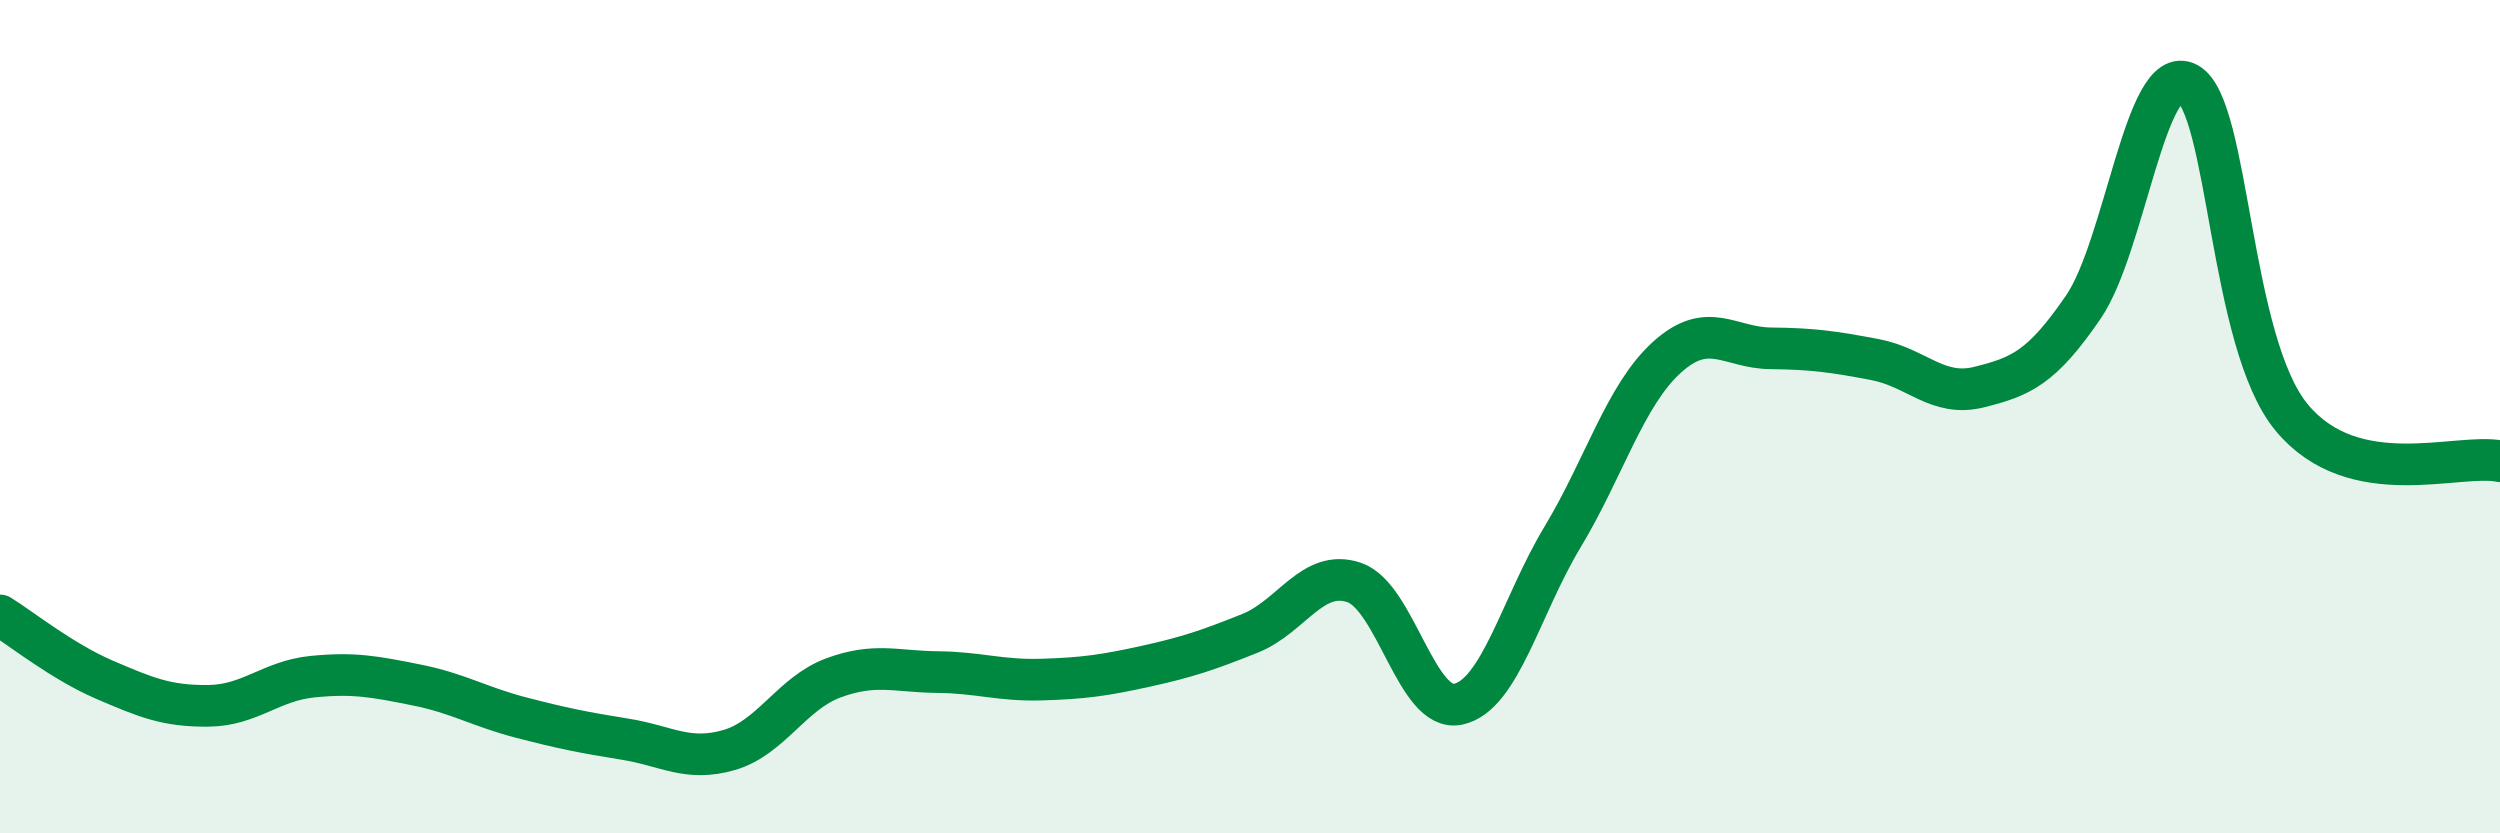
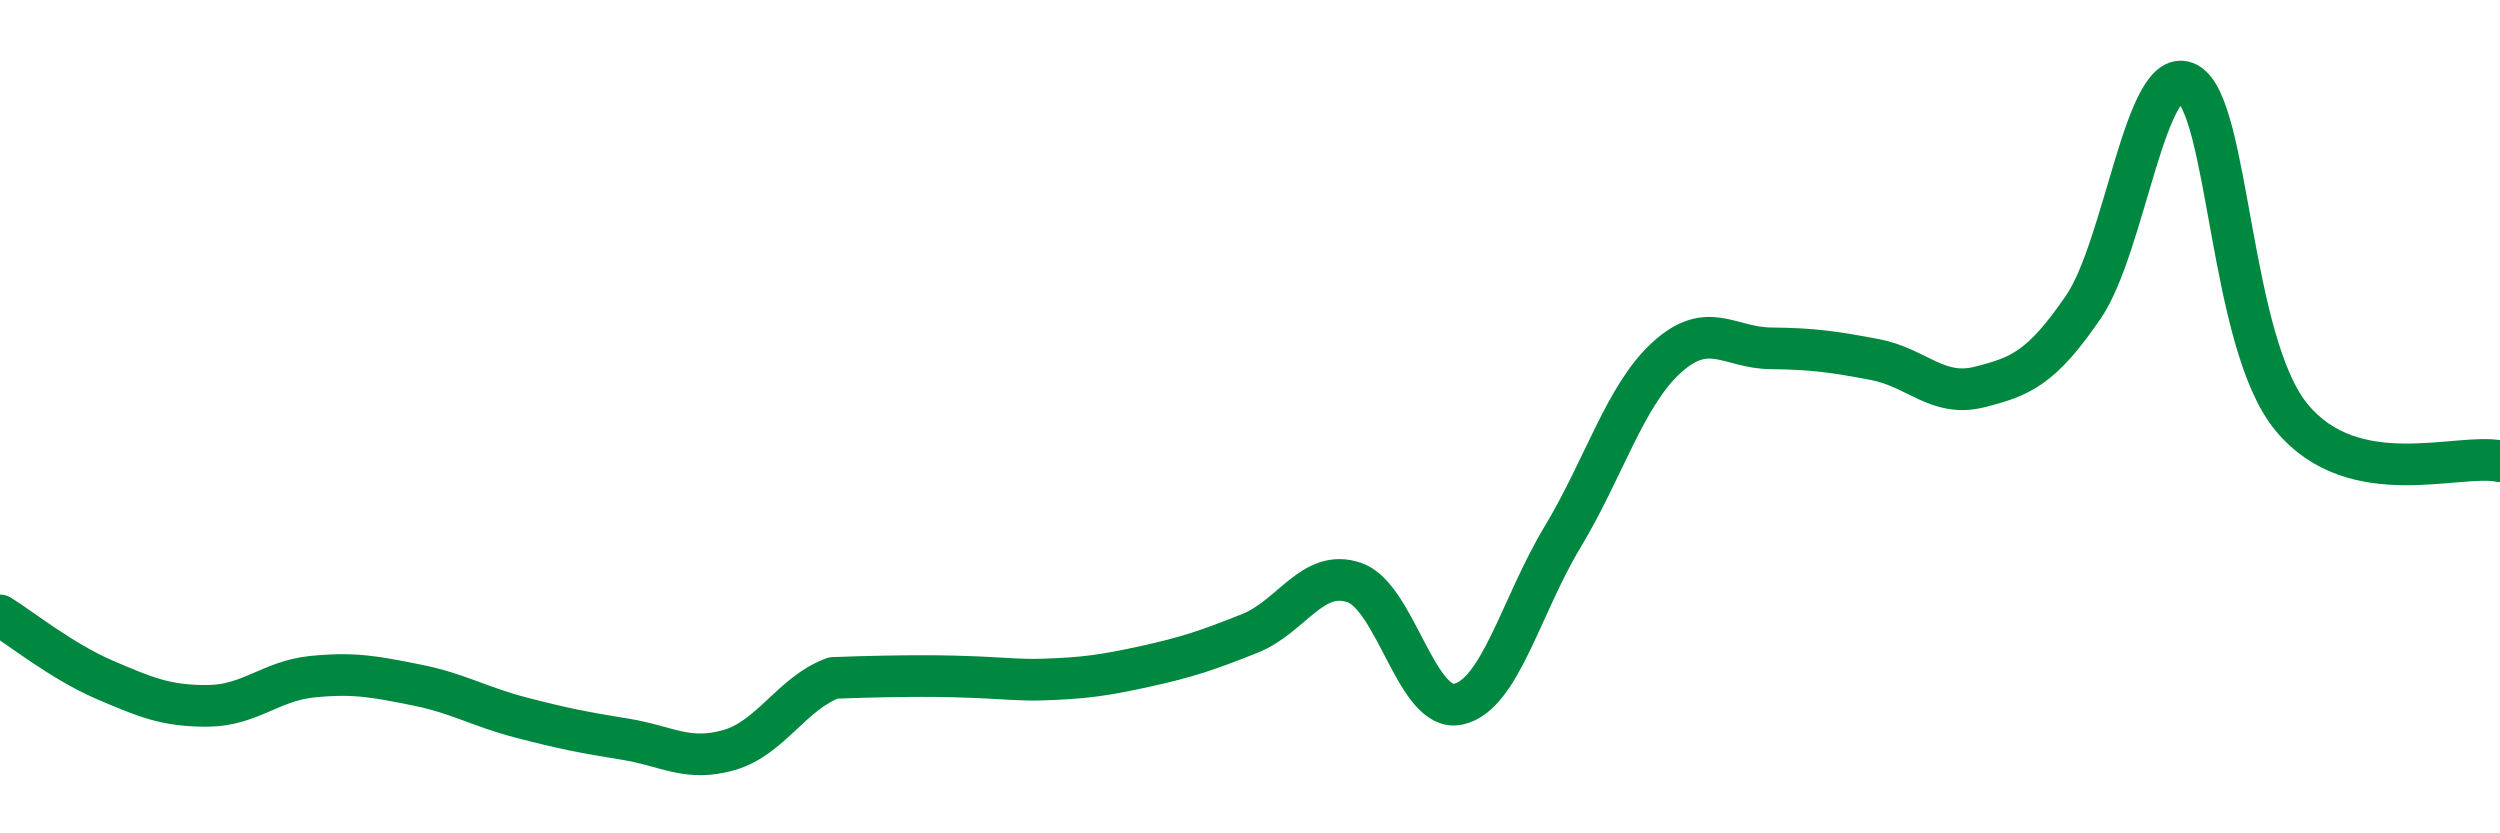
<svg xmlns="http://www.w3.org/2000/svg" width="60" height="20" viewBox="0 0 60 20">
-   <path d="M 0,14.77 C 0.5,15.08 1.5,15.88 2.5,16.31 C 3.5,16.74 4,16.95 5,16.94 C 6,16.93 6.5,16.34 7.5,16.24 C 8.5,16.14 9,16.24 10,16.44 C 11,16.64 11.5,16.96 12.5,17.22 C 13.5,17.48 14,17.58 15,17.74 C 16,17.9 16.5,18.29 17.5,18 C 18.5,17.71 19,16.64 20,16.27 C 21,15.9 21.5,16.12 22.5,16.13 C 23.5,16.14 24,16.34 25,16.31 C 26,16.28 26.5,16.21 27.5,15.99 C 28.5,15.77 29,15.6 30,15.2 C 31,14.8 31.5,13.64 32.5,13.98 C 33.5,14.32 34,17.12 35,16.9 C 36,16.68 36.5,14.55 37.5,12.89 C 38.5,11.23 39,9.49 40,8.58 C 41,7.67 41.5,8.35 42.5,8.36 C 43.5,8.37 44,8.44 45,8.63 C 46,8.82 46.5,9.54 47.5,9.29 C 48.5,9.04 49,8.83 50,7.37 C 51,5.91 51.5,1.47 52.5,2 C 53.5,2.53 53.5,8.21 55,10.02 C 56.5,11.83 59,10.86 60,11.07L60 20L0 20Z" fill="#008740" opacity="0.1" stroke-linecap="round" stroke-linejoin="round" />
-   <path d="M 0,14.77 C 0.5,15.08 1.5,15.88 2.5,16.31 C 3.5,16.74 4,16.95 5,16.94 C 6,16.93 6.5,16.34 7.5,16.24 C 8.5,16.14 9,16.24 10,16.44 C 11,16.64 11.5,16.96 12.5,17.22 C 13.5,17.48 14,17.58 15,17.74 C 16,17.9 16.5,18.29 17.5,18 C 18.5,17.71 19,16.64 20,16.27 C 21,15.9 21.5,16.12 22.5,16.13 C 23.5,16.14 24,16.34 25,16.31 C 26,16.28 26.5,16.21 27.5,15.99 C 28.5,15.77 29,15.6 30,15.2 C 31,14.8 31.5,13.64 32.5,13.98 C 33.5,14.32 34,17.12 35,16.9 C 36,16.68 36.5,14.55 37.5,12.89 C 38.5,11.23 39,9.49 40,8.58 C 41,7.67 41.5,8.35 42.5,8.36 C 43.5,8.37 44,8.44 45,8.63 C 46,8.82 46.5,9.54 47.5,9.29 C 48.5,9.04 49,8.83 50,7.37 C 51,5.91 51.5,1.47 52.5,2 C 53.5,2.53 53.5,8.21 55,10.02 C 56.5,11.83 59,10.86 60,11.07" stroke="#008740" stroke-width="1" fill="none" stroke-linecap="round" stroke-linejoin="round" />
+   <path d="M 0,14.77 C 0.5,15.08 1.5,15.88 2.5,16.31 C 3.5,16.74 4,16.95 5,16.94 C 6,16.93 6.5,16.34 7.5,16.24 C 8.5,16.14 9,16.24 10,16.44 C 11,16.64 11.5,16.96 12.5,17.22 C 13.5,17.48 14,17.58 15,17.74 C 16,17.9 16.5,18.29 17.5,18 C 18.5,17.71 19,16.64 20,16.27 C 23.5,16.14 24,16.34 25,16.31 C 26,16.28 26.5,16.21 27.5,15.99 C 28.5,15.77 29,15.6 30,15.2 C 31,14.8 31.5,13.64 32.5,13.98 C 33.5,14.32 34,17.12 35,16.9 C 36,16.68 36.5,14.55 37.5,12.89 C 38.5,11.23 39,9.49 40,8.58 C 41,7.67 41.5,8.35 42.5,8.36 C 43.5,8.37 44,8.44 45,8.63 C 46,8.82 46.5,9.54 47.5,9.29 C 48.5,9.04 49,8.83 50,7.37 C 51,5.91 51.5,1.47 52.5,2 C 53.5,2.53 53.5,8.21 55,10.02 C 56.5,11.83 59,10.86 60,11.07" stroke="#008740" stroke-width="1" fill="none" stroke-linecap="round" stroke-linejoin="round" />
</svg>